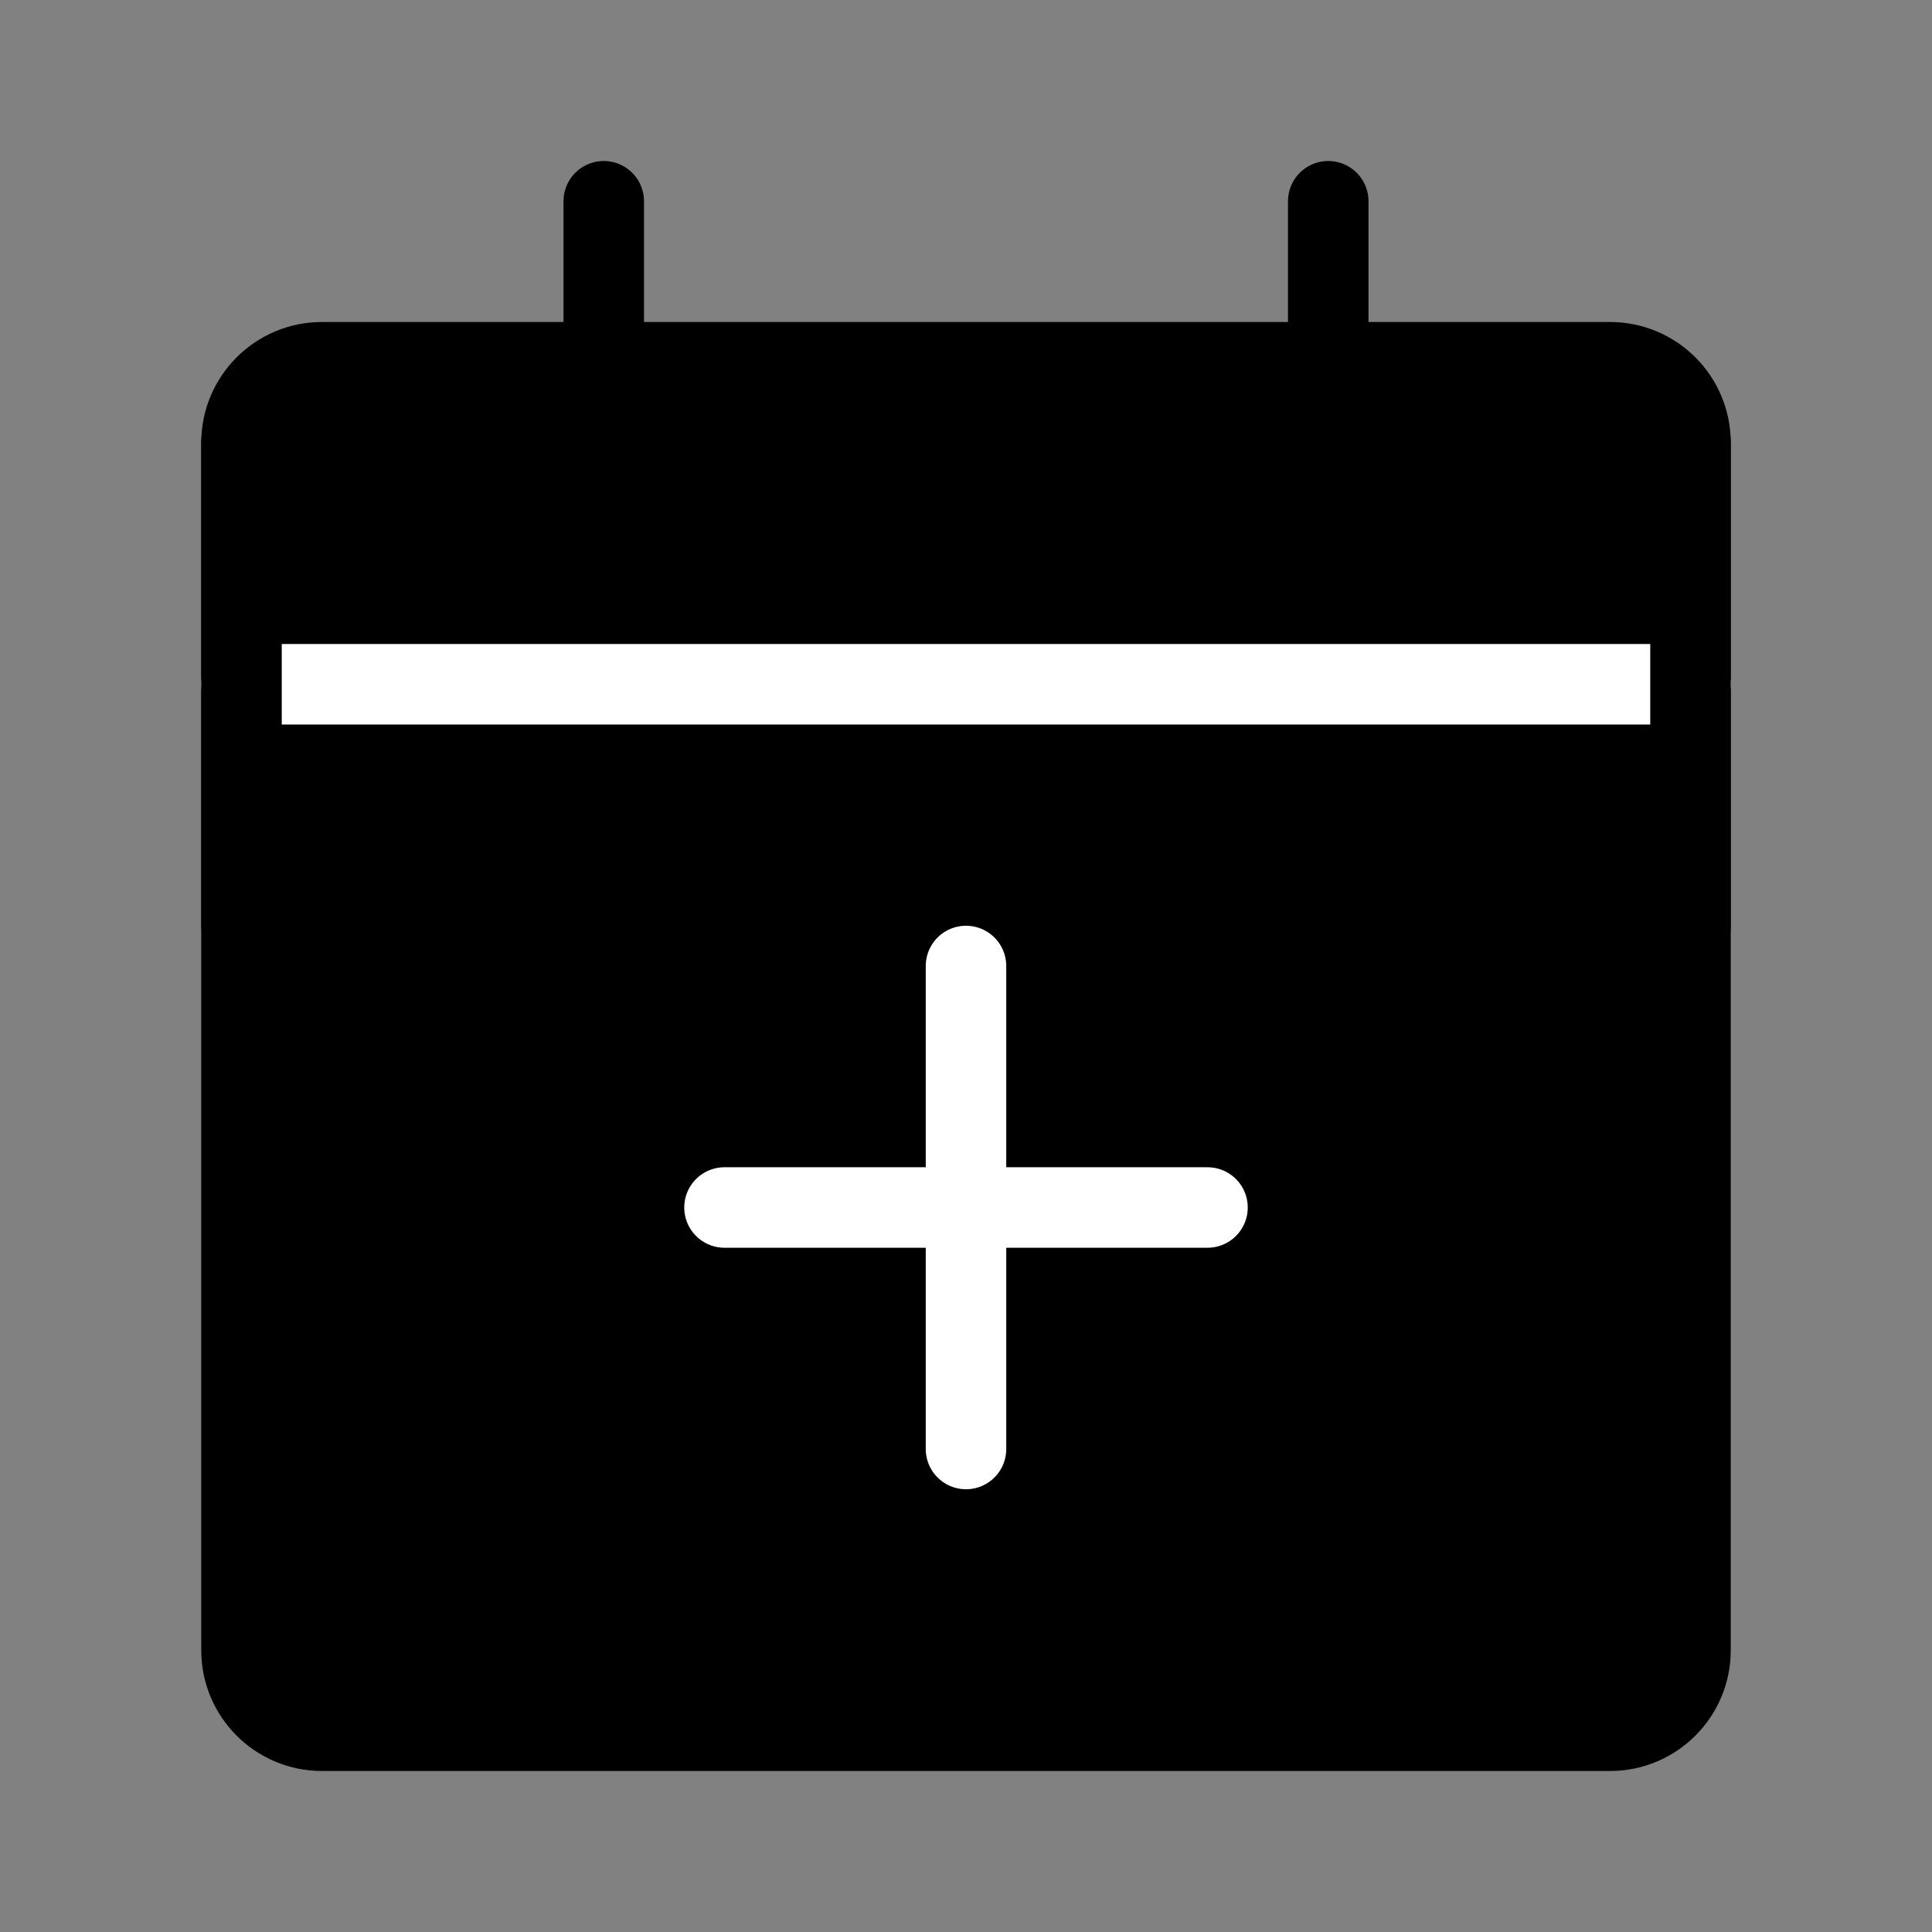
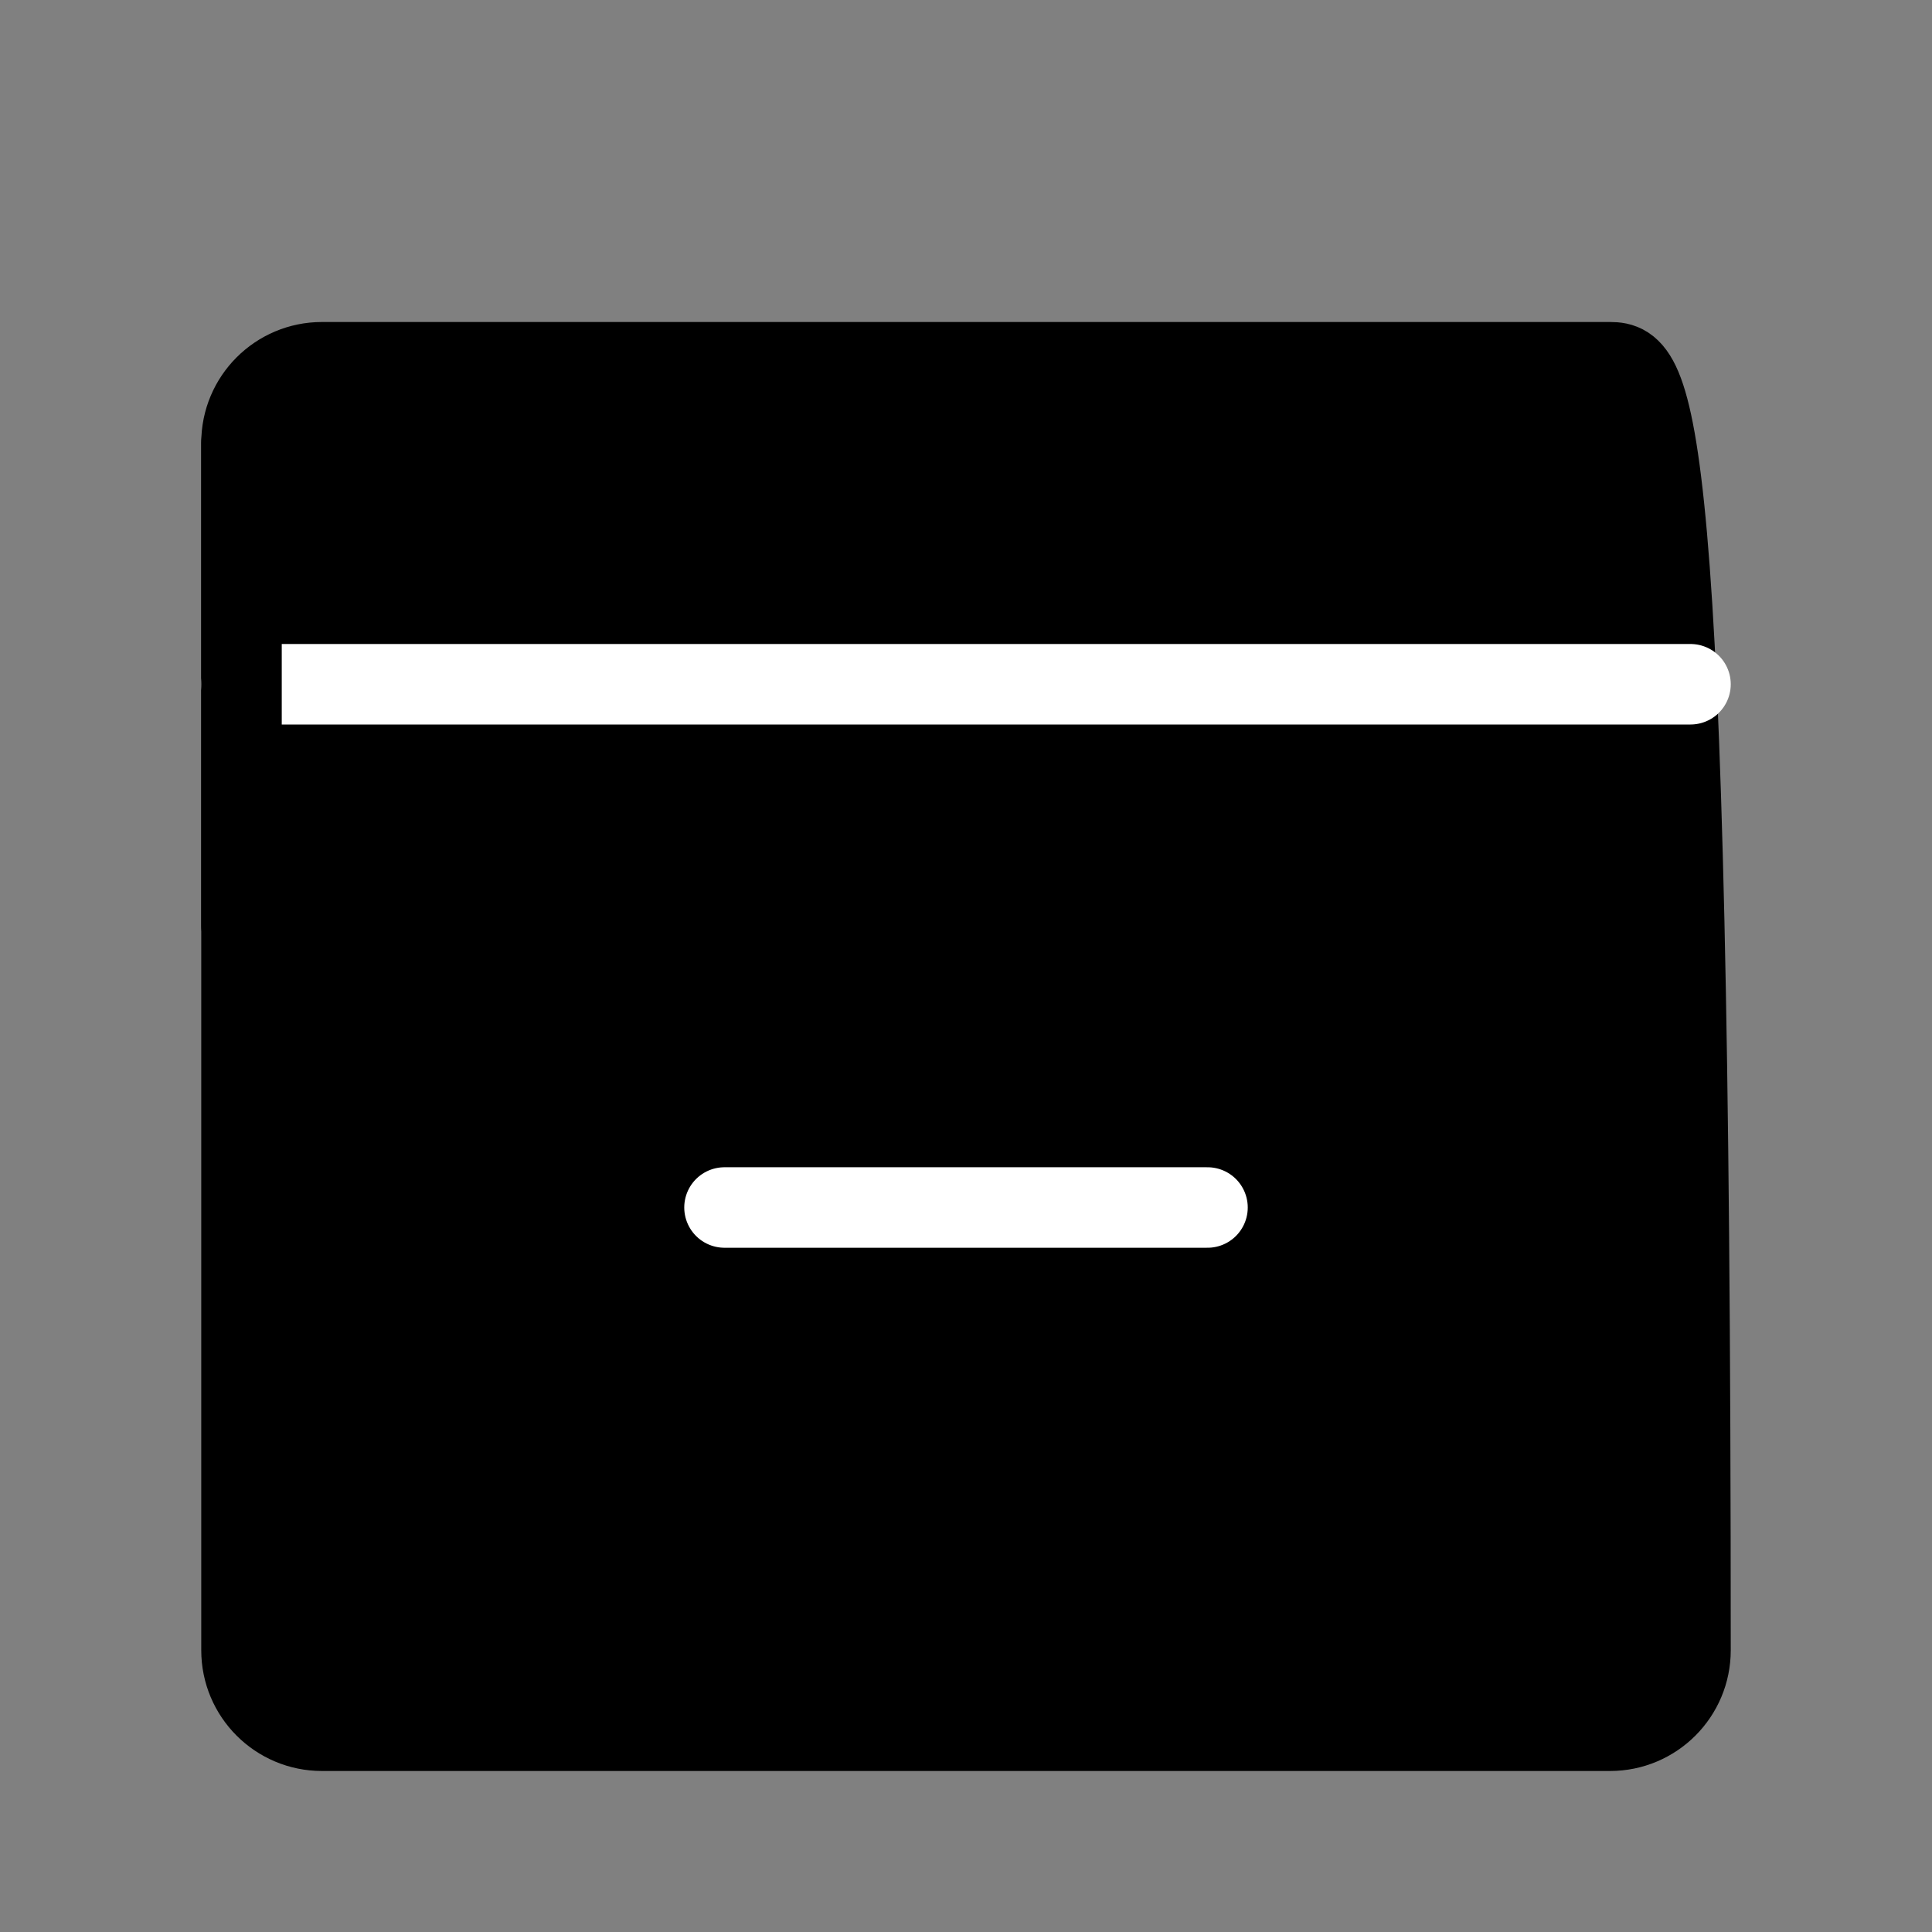
<svg xmlns="http://www.w3.org/2000/svg" viewBox="0 0 48 48" fill="none">
  <rect x="0" y="0" width="48" height="48" fill="#808080" stroke="none" />
-   <rect width="48" height="48" fill="white" fill-opacity="0.01" />
-   <path d="M40 9H8C6.895 9 6 9.895 6 11L6 41C6 42.105 6.895 43 8 43H40C41.105 43 42 42.105 42 41V11C42 9.895 41.105 9 40 9Z" fill="currentColor" stroke="currentColor" stroke-width="2" stroke-linejoin="round" />
-   <path d="M15 5V9" stroke="currentColor" stroke-width="2" stroke-linecap="round" />
-   <path d="M33 5V9" stroke="currentColor" stroke-width="2" stroke-linecap="round" />
+   <path d="M40 9H8C6.895 9 6 9.895 6 11L6 41C6 42.105 6.895 43 8 43H40C41.105 43 42 42.105 42 41C42 9.895 41.105 9 40 9Z" fill="currentColor" stroke="currentColor" stroke-width="2" stroke-linejoin="round" />
  <path d="M6 17H42" stroke="#fff" stroke-width="2" stroke-linecap="round" />
  <path d="M18 30H30" stroke="#fff" stroke-width="2" stroke-linecap="round" />
-   <path d="M24 24V36" stroke="#fff" stroke-width="2" stroke-linecap="round" />
  <path d="M6 11L6 23" stroke="currentColor" stroke-width="2" stroke-linecap="round" />
-   <path d="M42 11V23" stroke="currentColor" stroke-width="2" stroke-linecap="round" />
</svg>